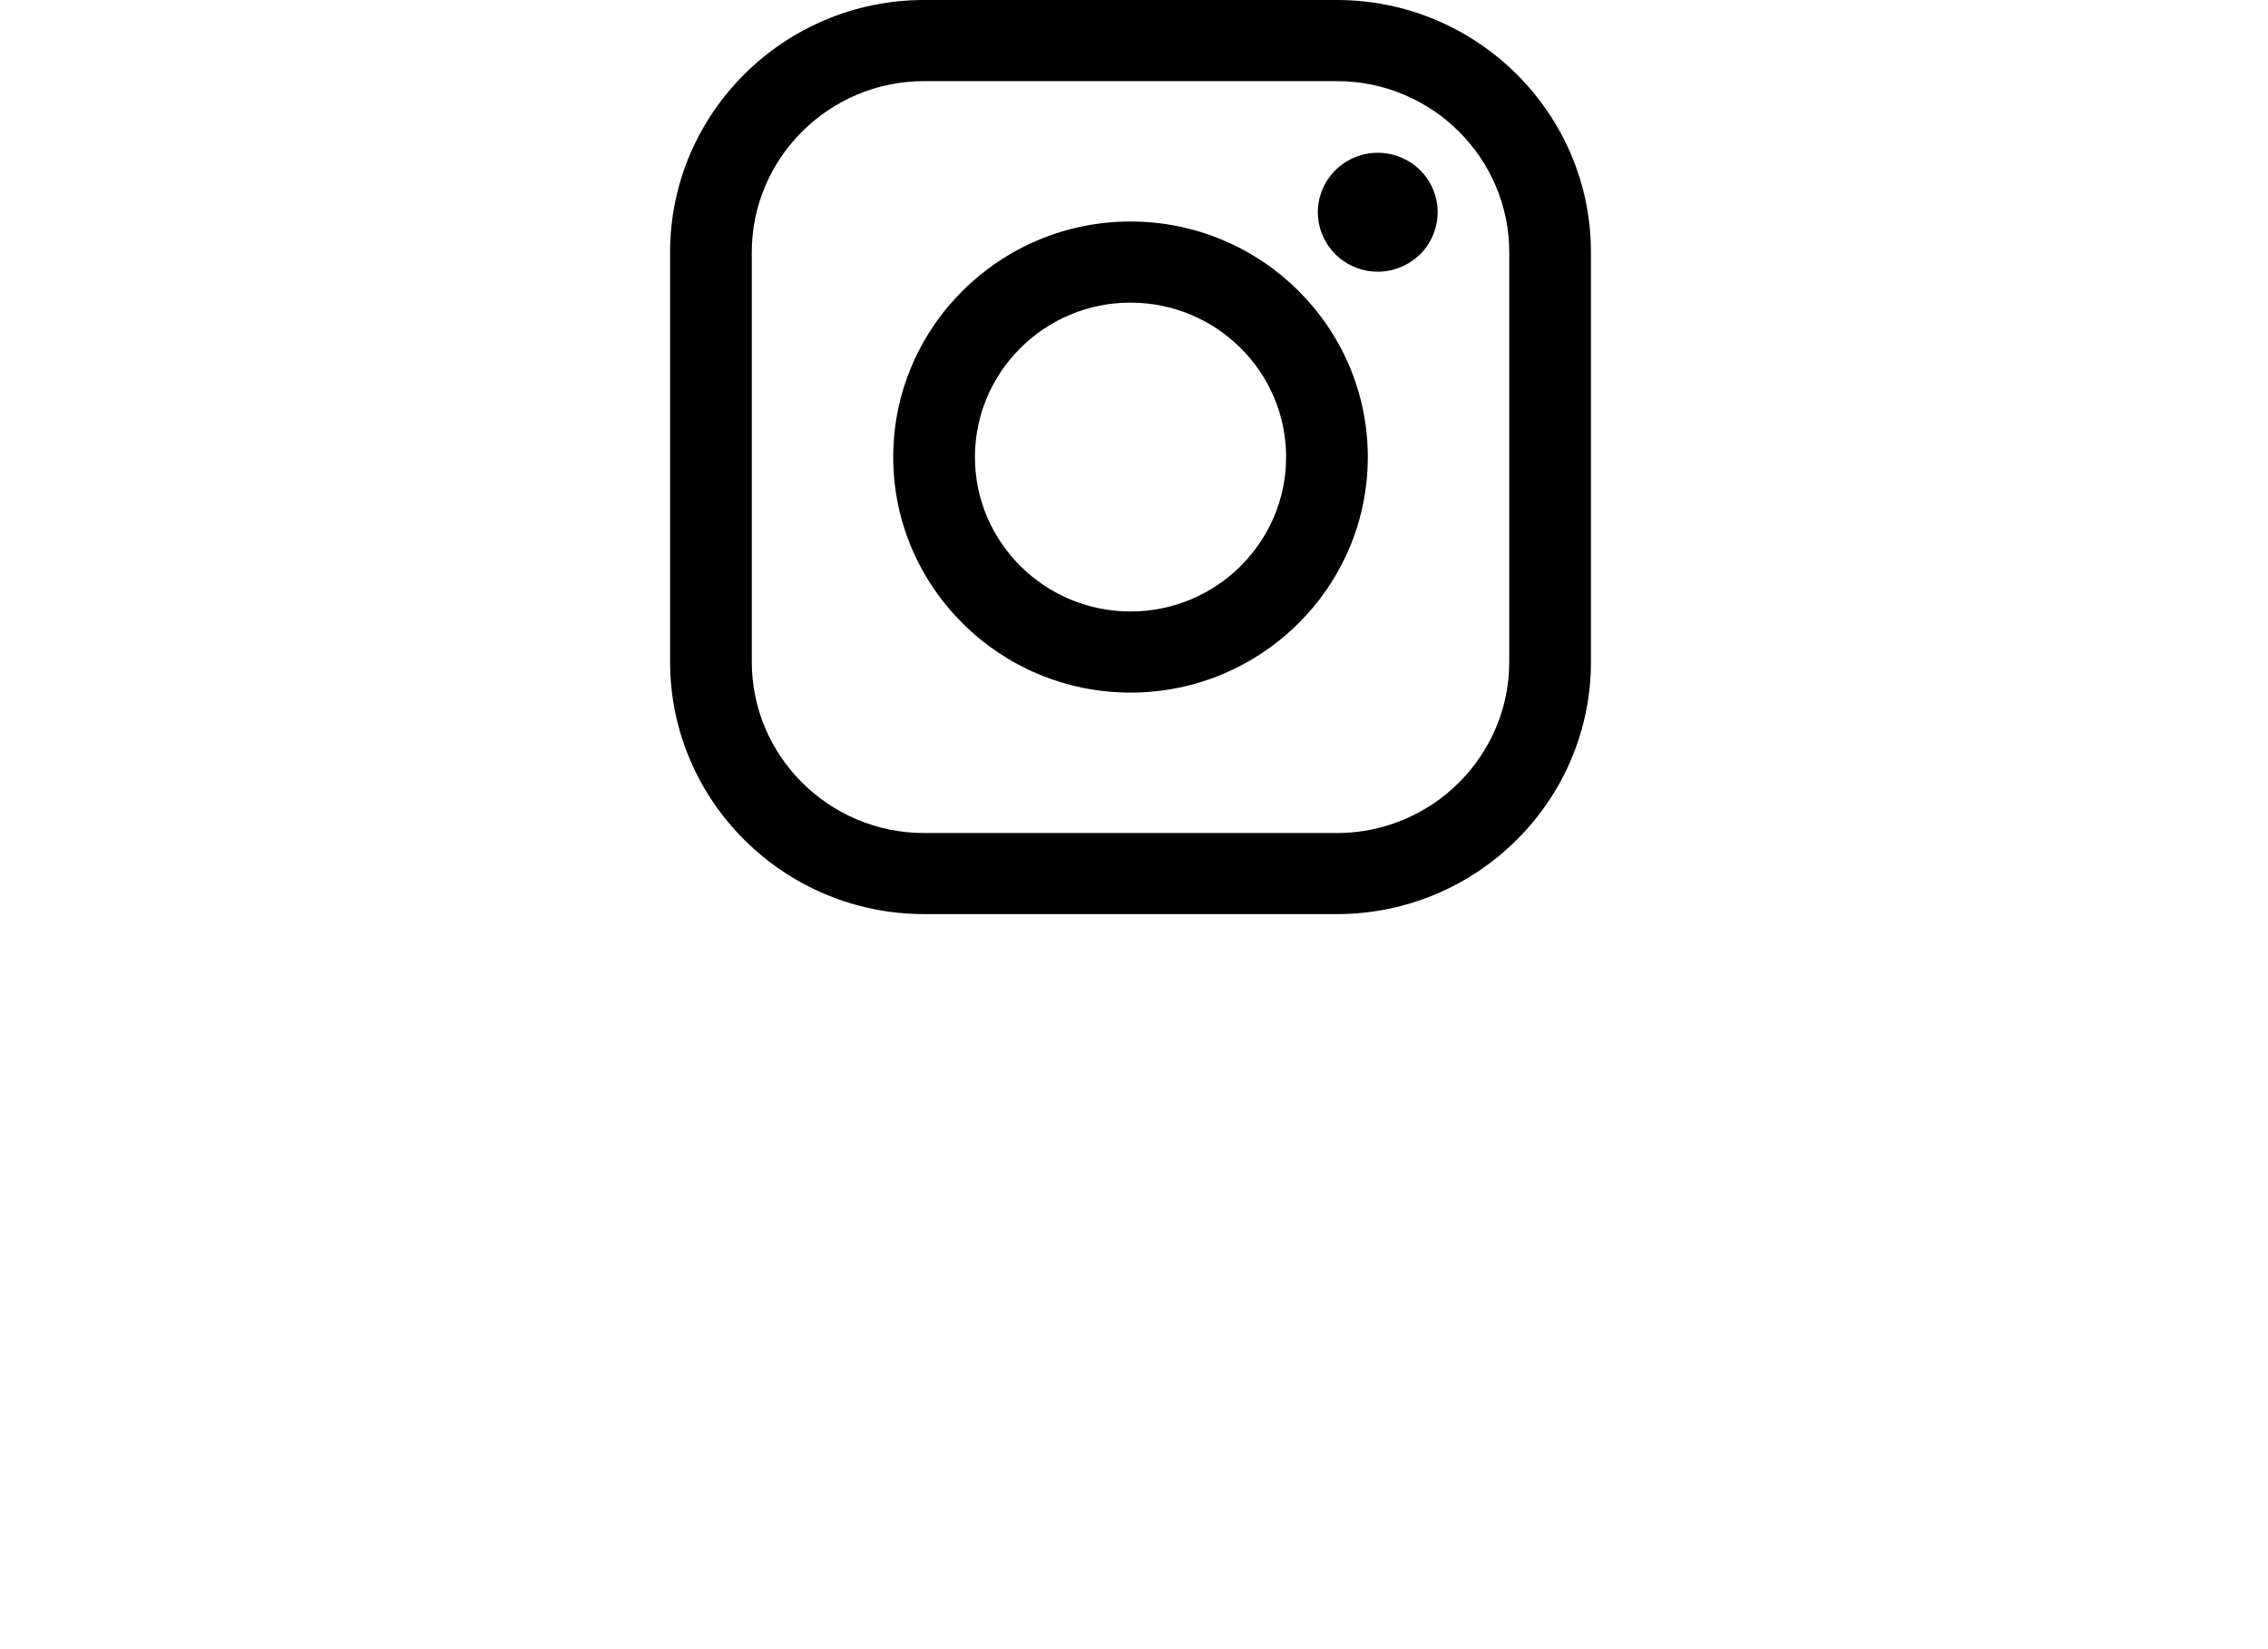
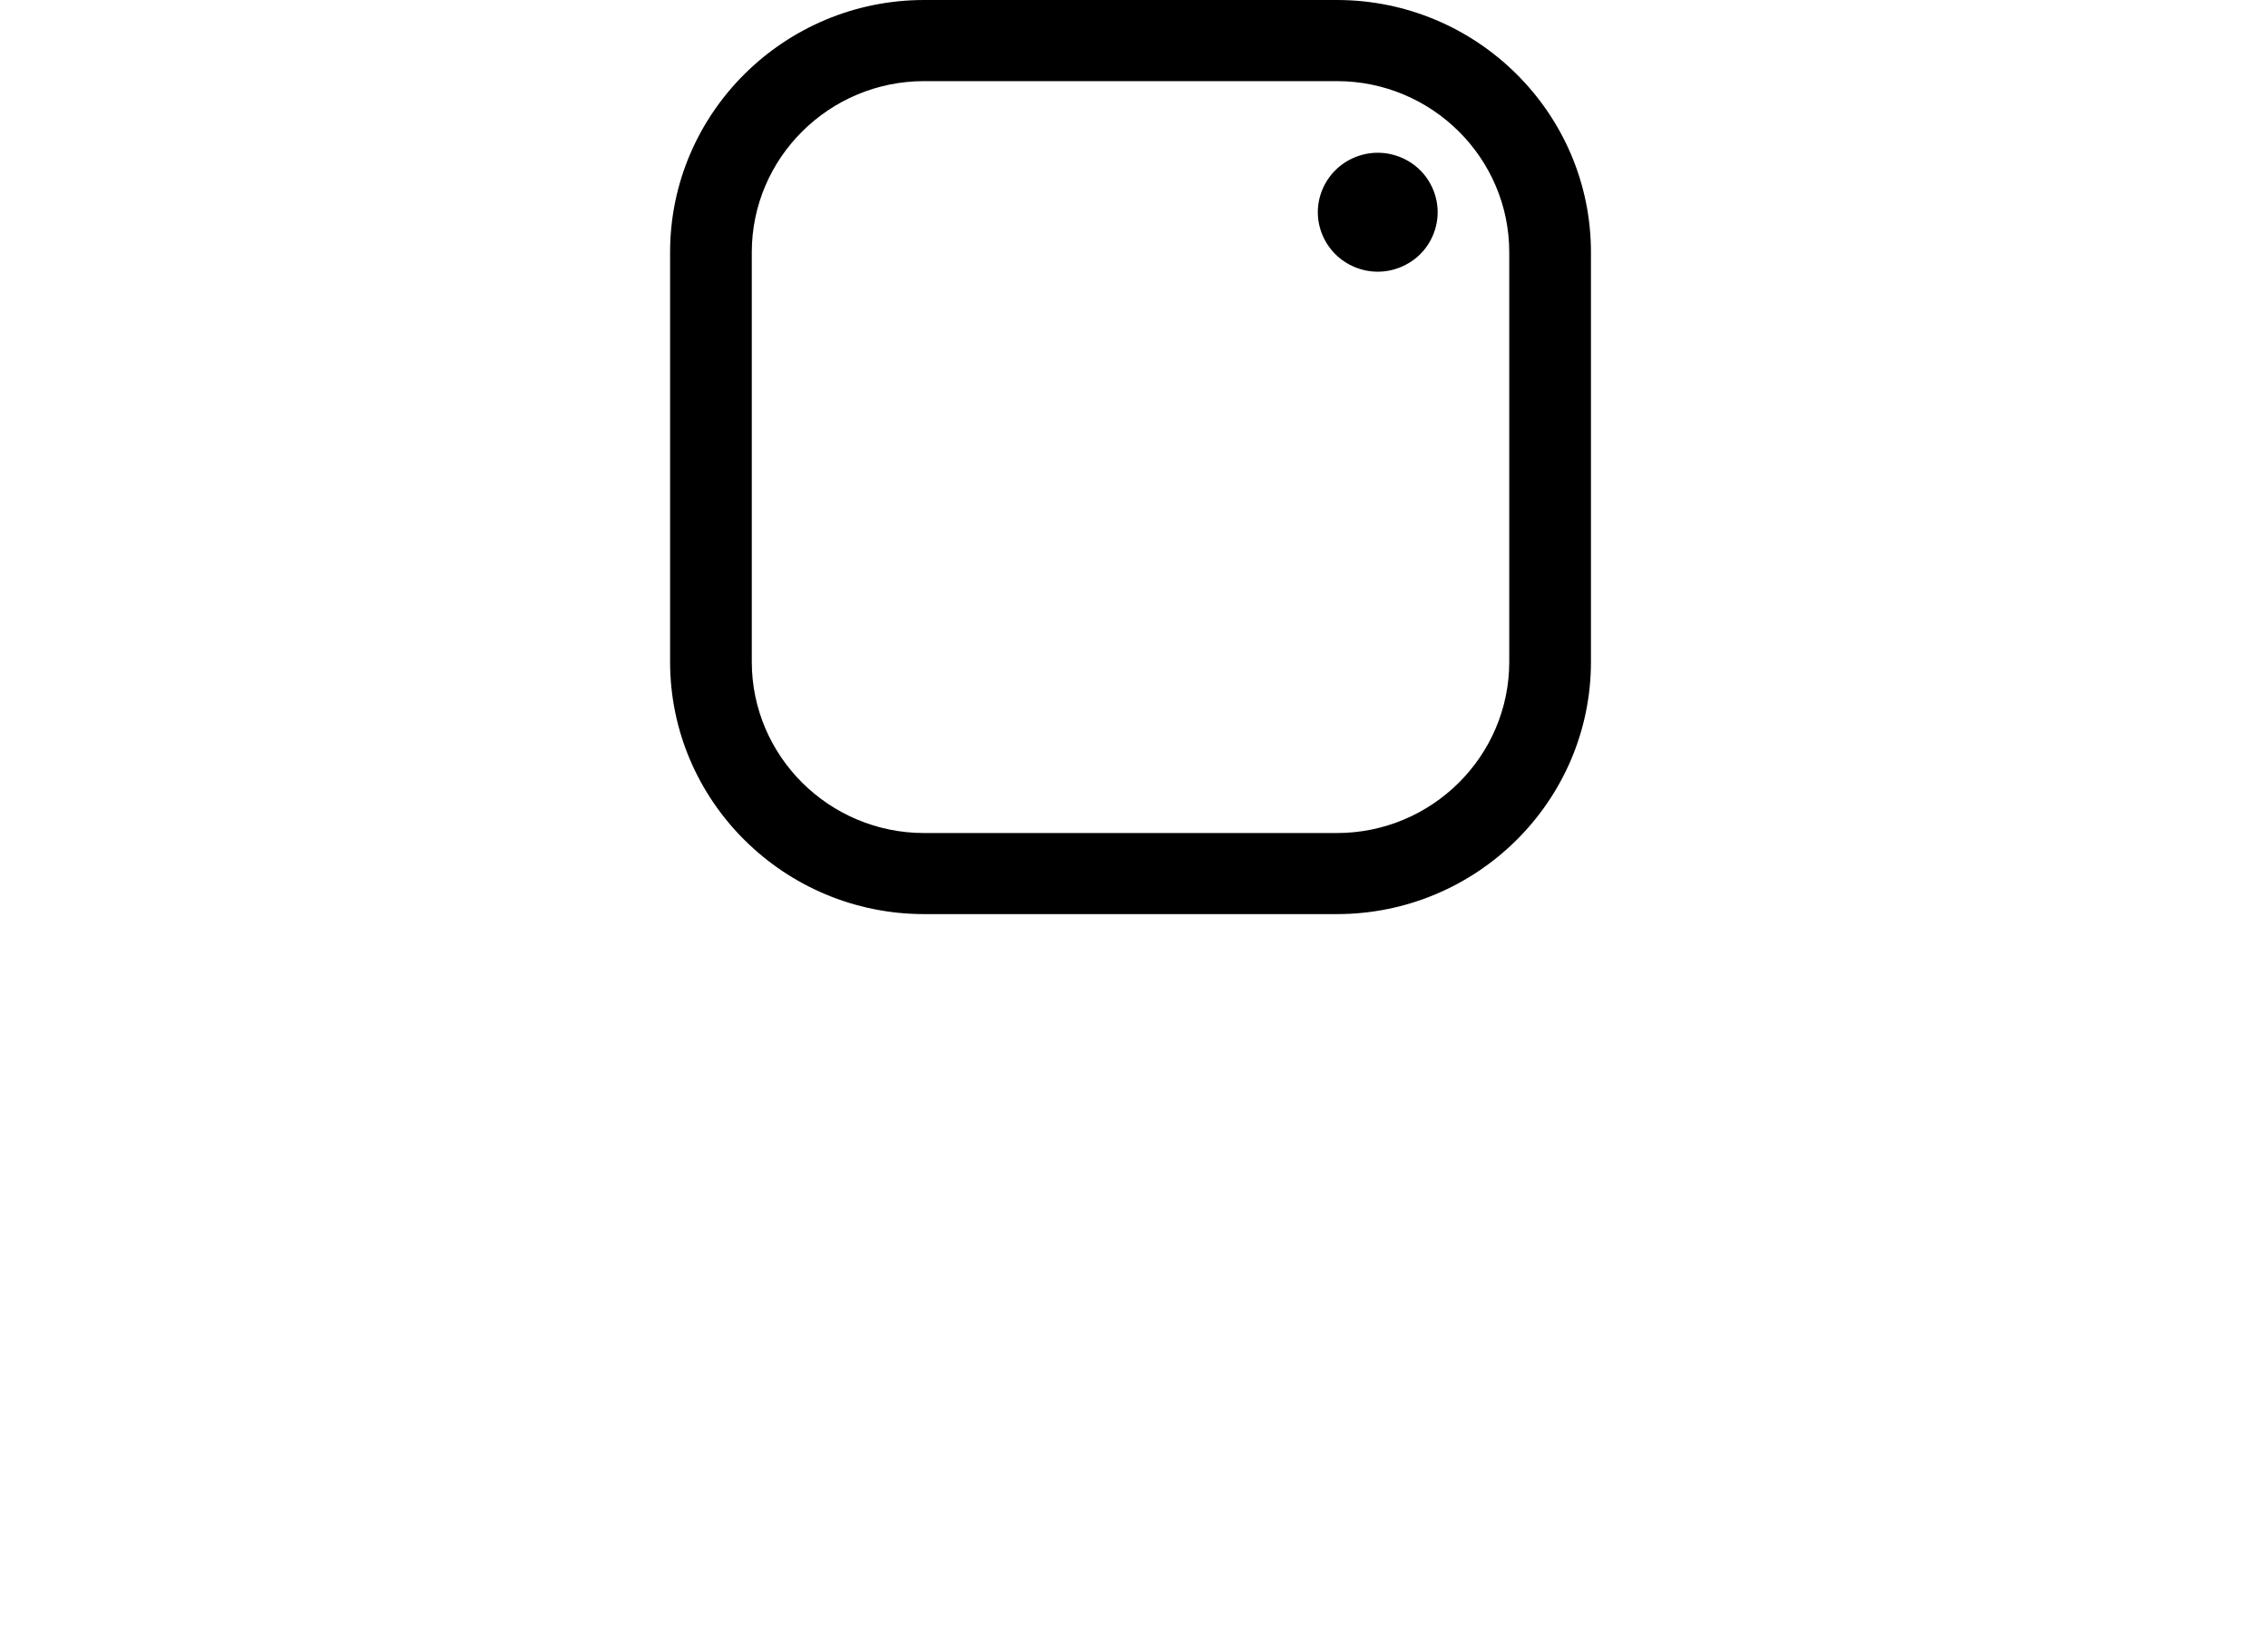
<svg xmlns="http://www.w3.org/2000/svg" width="44px" height="32px" viewBox="0 0 44 32" version="1.1">
  <title>Instagram</title>
  <desc>Instagram hover icon</desc>
  <g id="icons/social/instagram/default" stroke="none" stroke-width="1" fill="none" fill-rule="evenodd">
    <g id="instagram-logo" transform="translate(13, 0)" fill="#000000" fill-rule="nonzero">
      <path d="M12.935,0 L4.93,0 C2.212,0 0,2.196 0,4.895 L0,12.842 C0,15.541 2.212,17.737 4.93,17.737 L12.935,17.737 C15.653,17.737 17.865,15.541 17.865,12.842 L17.865,4.895 C17.865,2.196 15.653,0 12.935,0 Z M16.28,12.842 C16.28,14.674 14.779,16.164 12.935,16.164 L4.93,16.164 C3.086,16.164 1.585,14.674 1.585,12.842 L1.585,4.895 C1.585,3.064 3.086,1.574 4.93,1.574 L12.935,1.574 C14.779,1.574 16.28,3.064 16.28,4.895 L16.28,12.842 L16.28,12.842 Z" id="Shape" />
-       <path d="M8.932,4.298 C6.394,4.298 4.329,6.349 4.329,8.869 C4.329,11.389 6.394,13.439 8.932,13.439 C11.471,13.439 13.536,11.389 13.536,8.869 C13.536,6.349 11.471,4.298 8.932,4.298 Z M8.932,11.865 C7.268,11.865 5.914,10.521 5.914,8.869 C5.914,7.216 7.268,5.872 8.932,5.872 C10.597,5.872 11.951,7.216 11.951,8.869 C11.951,10.521 10.597,11.865 8.932,11.865 Z" id="Shape" />
      <path d="M13.729,2.964 C13.423,2.964 13.123,3.087 12.908,3.302 C12.691,3.516 12.566,3.814 12.566,4.118 C12.566,4.421 12.691,4.719 12.908,4.934 C13.123,5.148 13.423,5.272 13.729,5.272 C14.035,5.272 14.334,5.148 14.551,4.934 C14.768,4.719 14.891,4.421 14.891,4.118 C14.891,3.814 14.768,3.516 14.551,3.302 C14.335,3.087 14.035,2.964 13.729,2.964 Z" id="Shape" />
    </g>
  </g>
</svg>